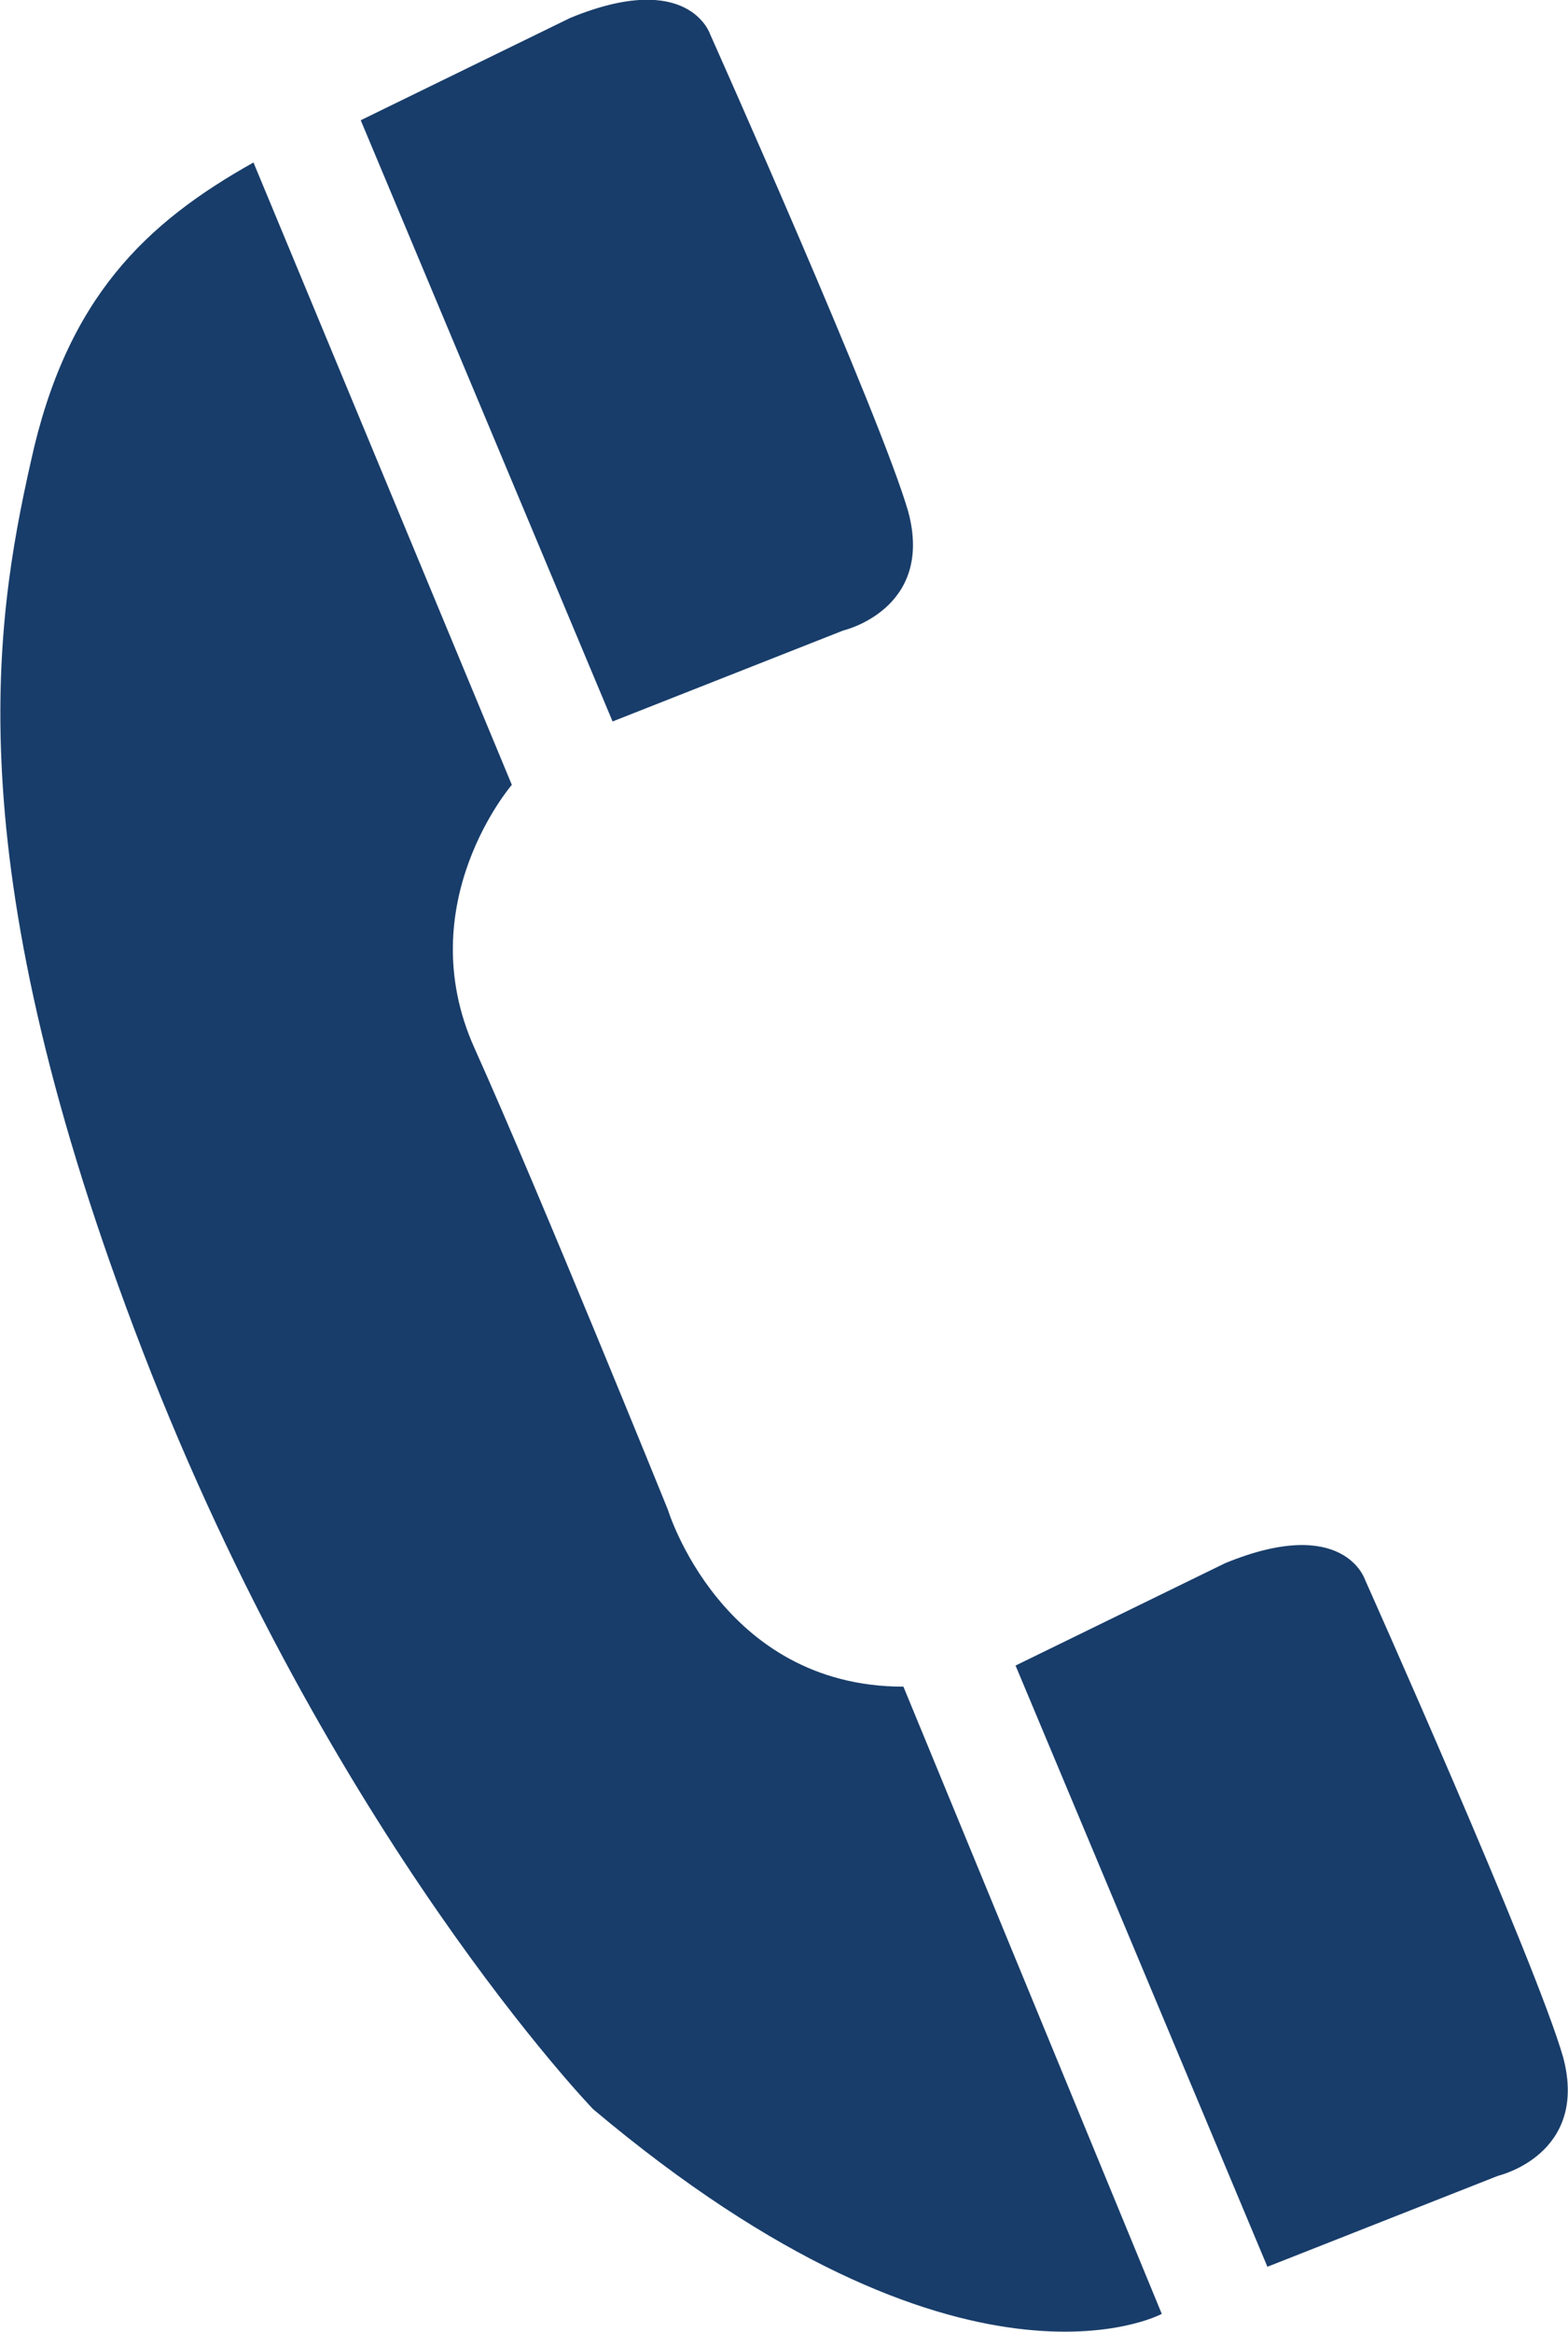
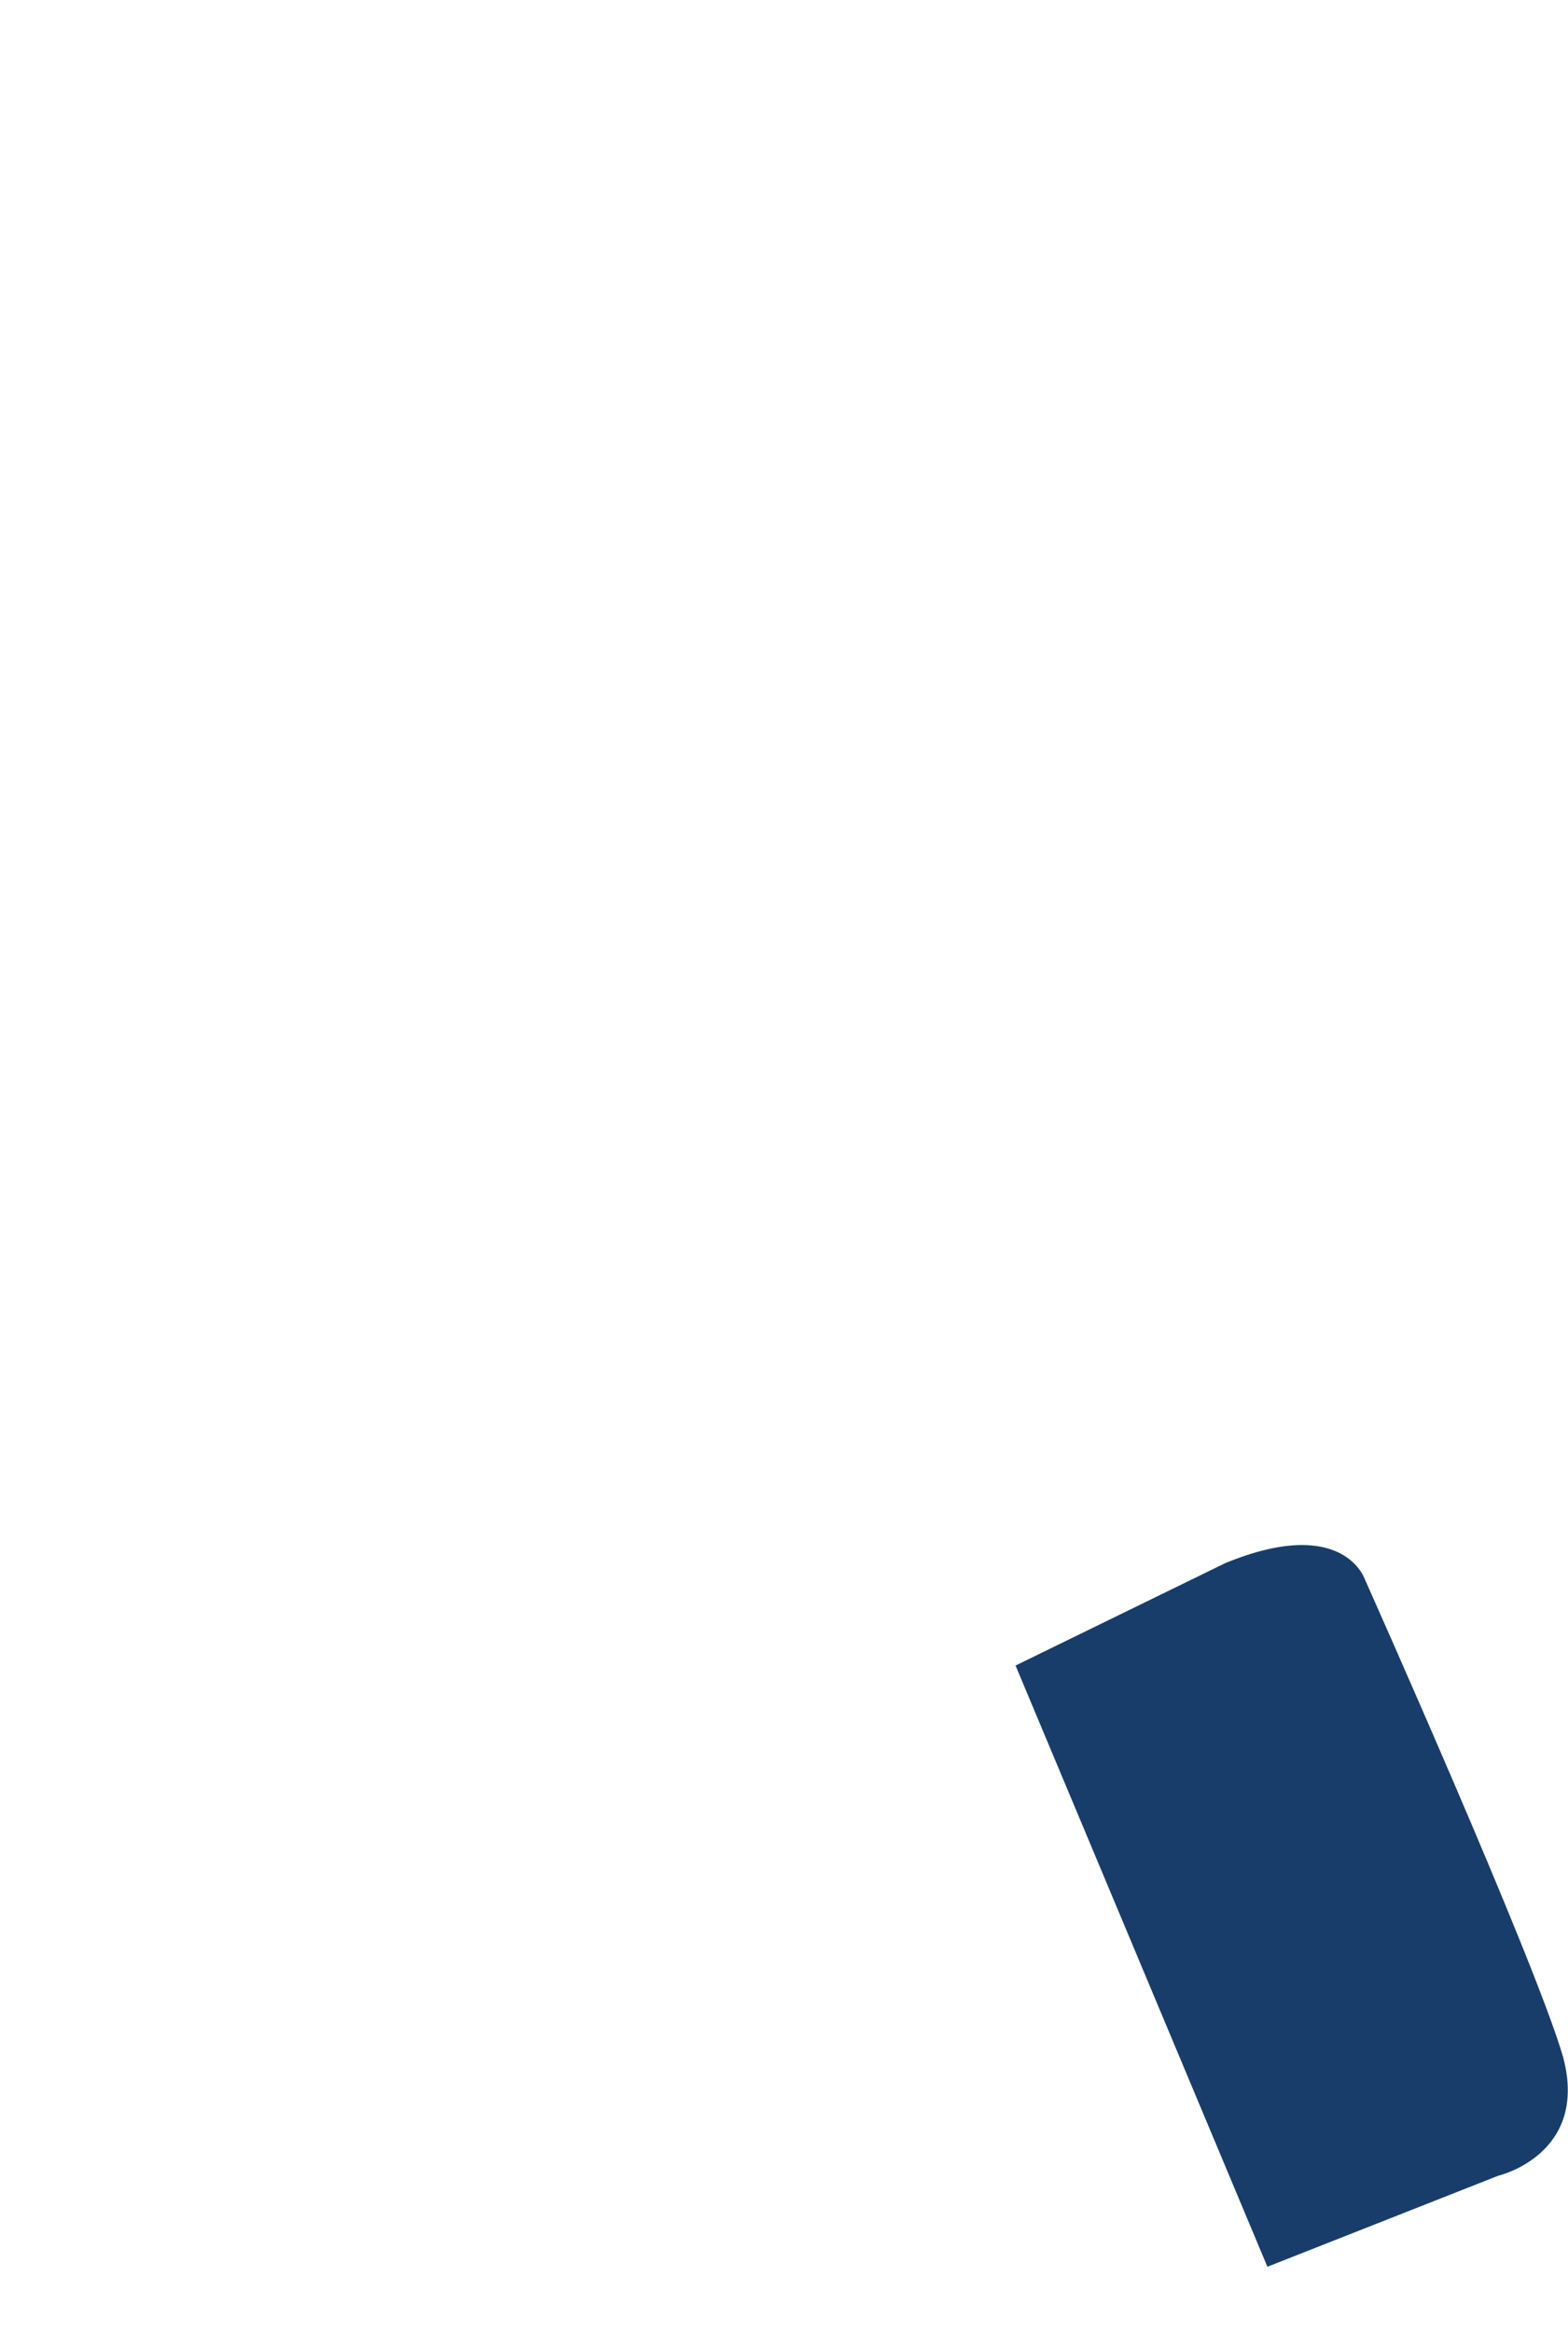
<svg xmlns="http://www.w3.org/2000/svg" version="1.1" id="レイヤー_1" x="0px" y="0px" viewBox="0 0 96.5 143.5" style="enable-background:new 0 0 96.5 143.5;" xml:space="preserve">
  <style type="text/css">
	.st0{fill:#183D6A;}
</style>
  <g id="レイヤー_1_00000037664876693169392720000009264863119032422550_">
</g>
  <g id="レイヤー_2_00000121254821850844563070000002765511381458801325_">
    <g>
      <g>
-         <path class="st0" d="M15.6,10l15.9,38.3c0,0-6.3,7.3-2.3,16.2s11.9,28.4,11.9,28.4s3.3,10.9,14.5,10.9l15.9,38.6     c0,0-12.2,6.6-35-12.6c0,0-16.2-16.8-27.7-46.6s-9.2-44.6-6.9-54.8C4.1,18.3,9,13.7,15.6,10z" />
-         <path class="st0" d="M22.2,7.4l15.5,37l14.2-5.6c0,0,5.6-1.3,4-7.3C54.2,25.6,43.7,2.1,43.7,2.1s-1.3-4-8.6-1L22.2,7.4z" />
        <path class="st0" d="M62.5,102.5l15.5,37l14.2-5.6c0,0,5.6-1.3,4-7.3C94.5,120.7,84,97.2,84,97.2s-1.3-4-8.6-1L62.5,102.5z" />
      </g>
    </g>
  </g>
</svg>